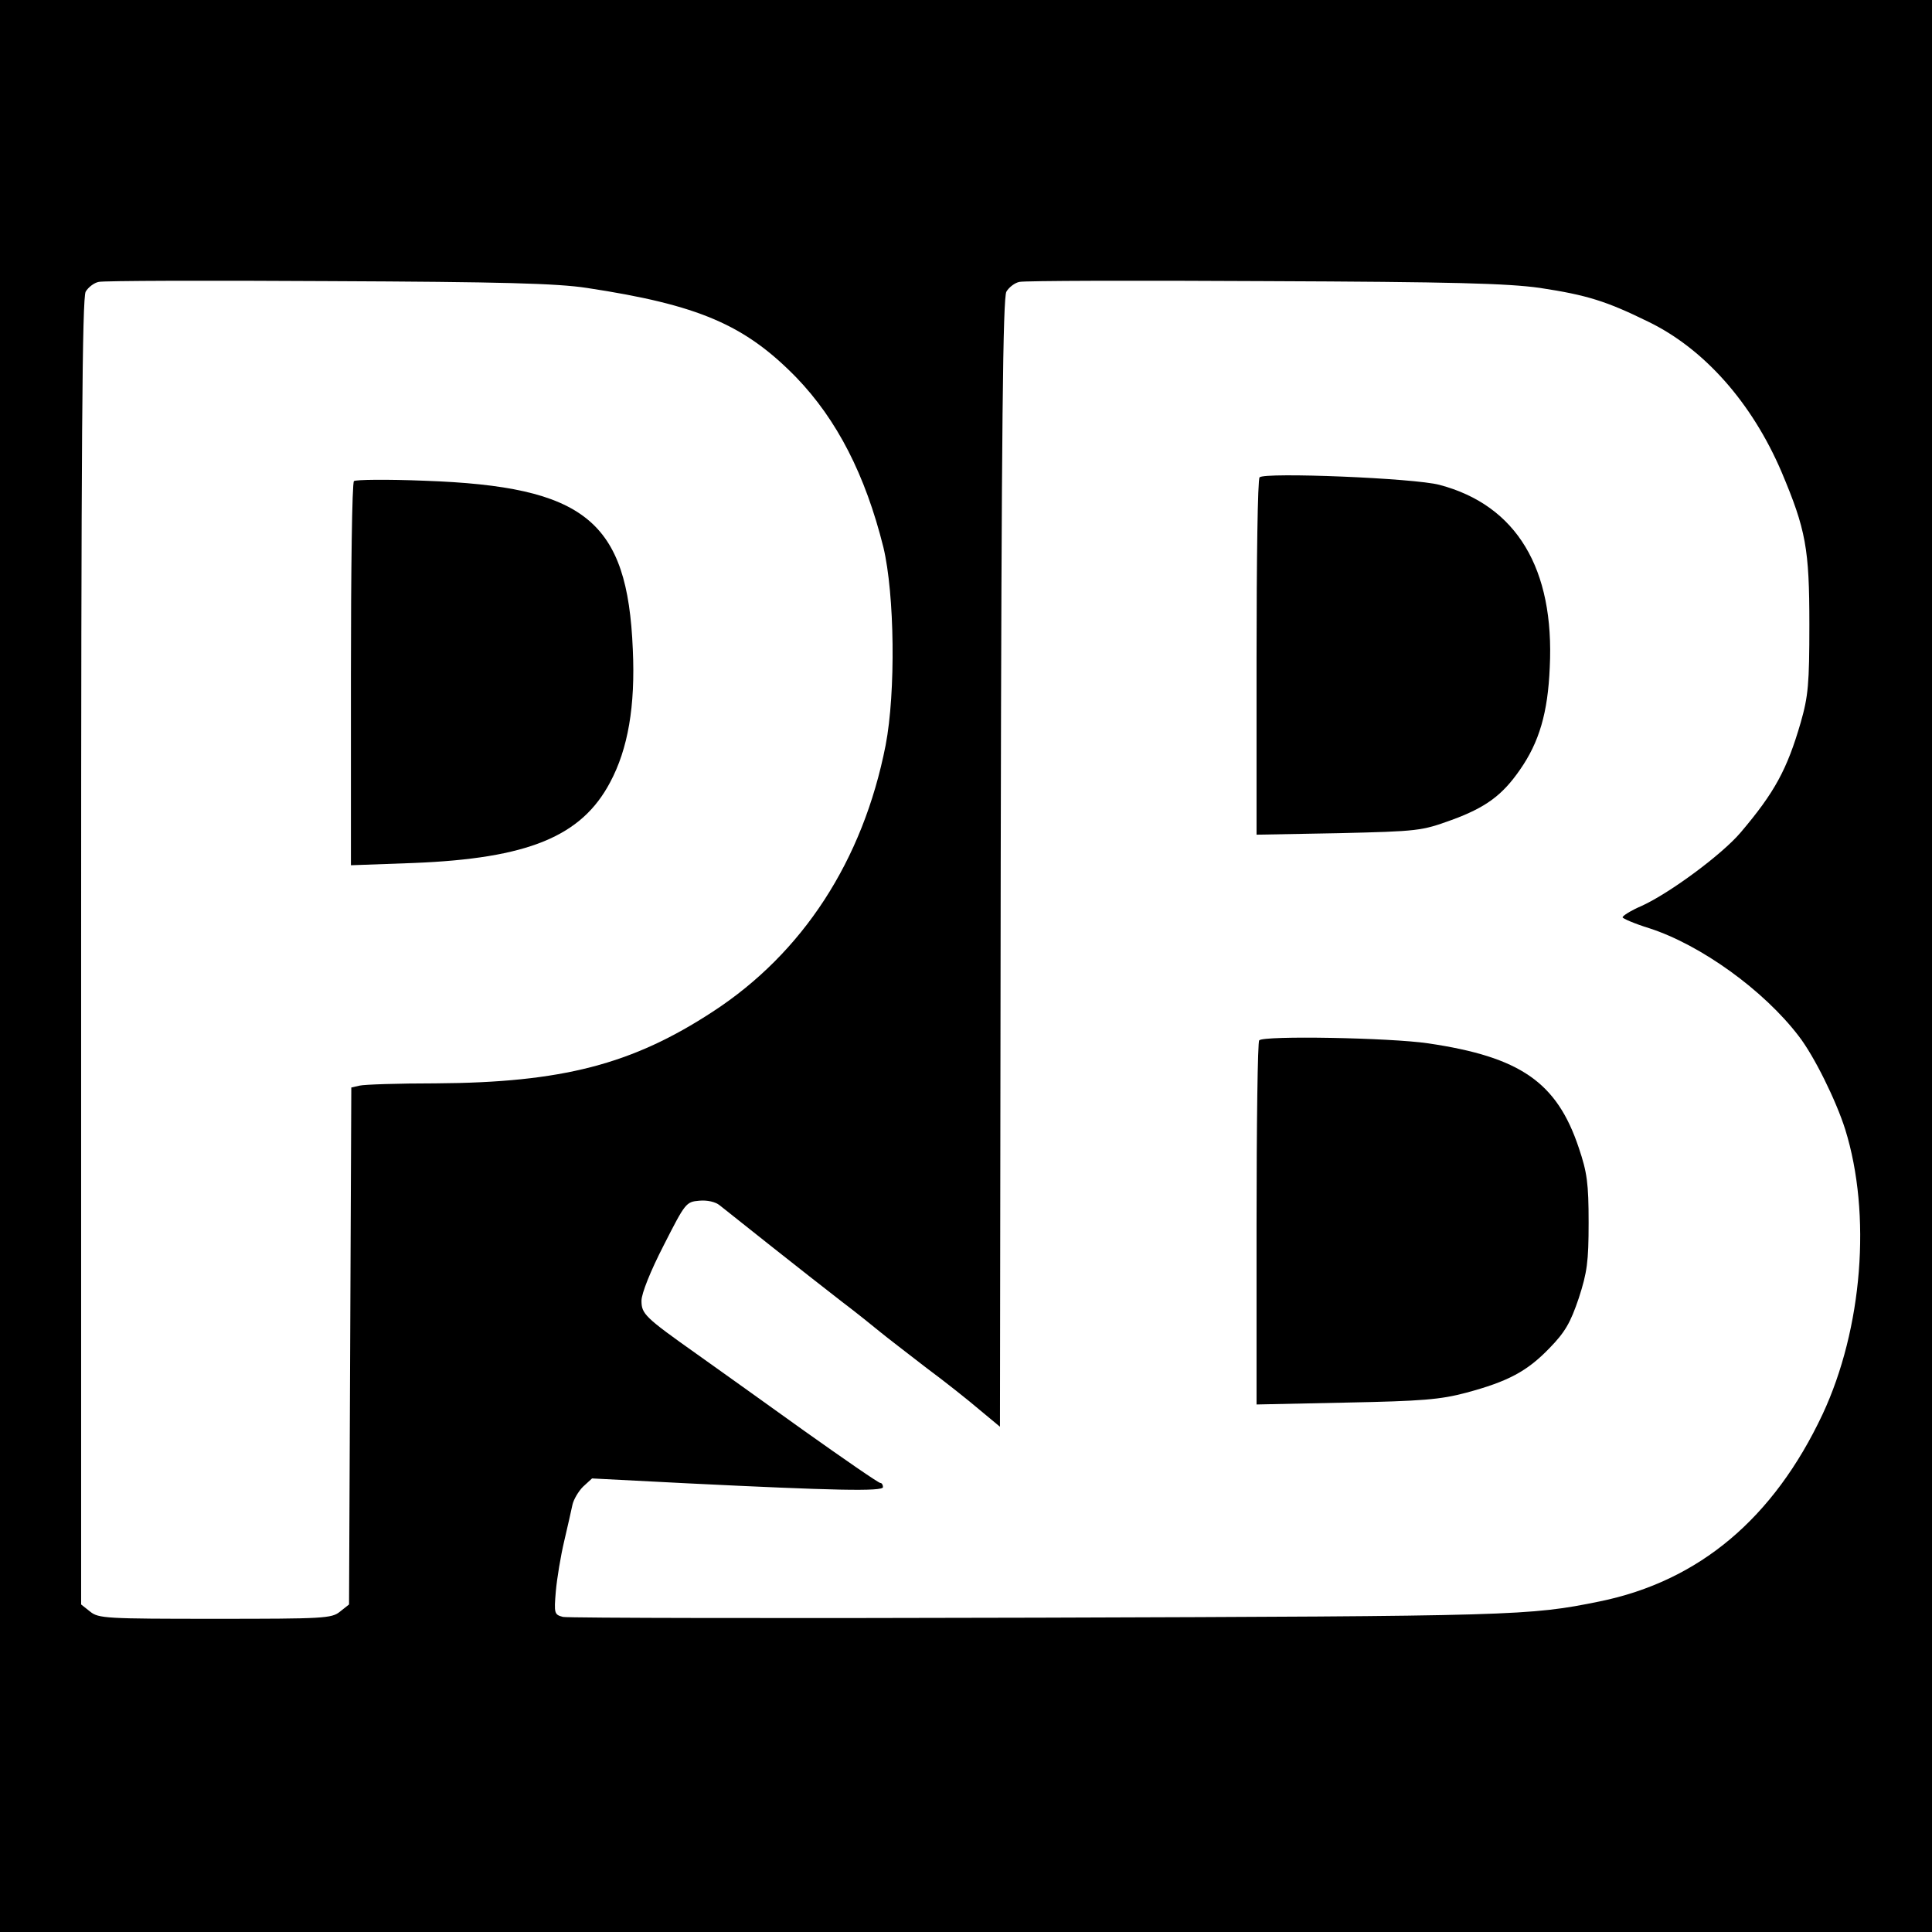
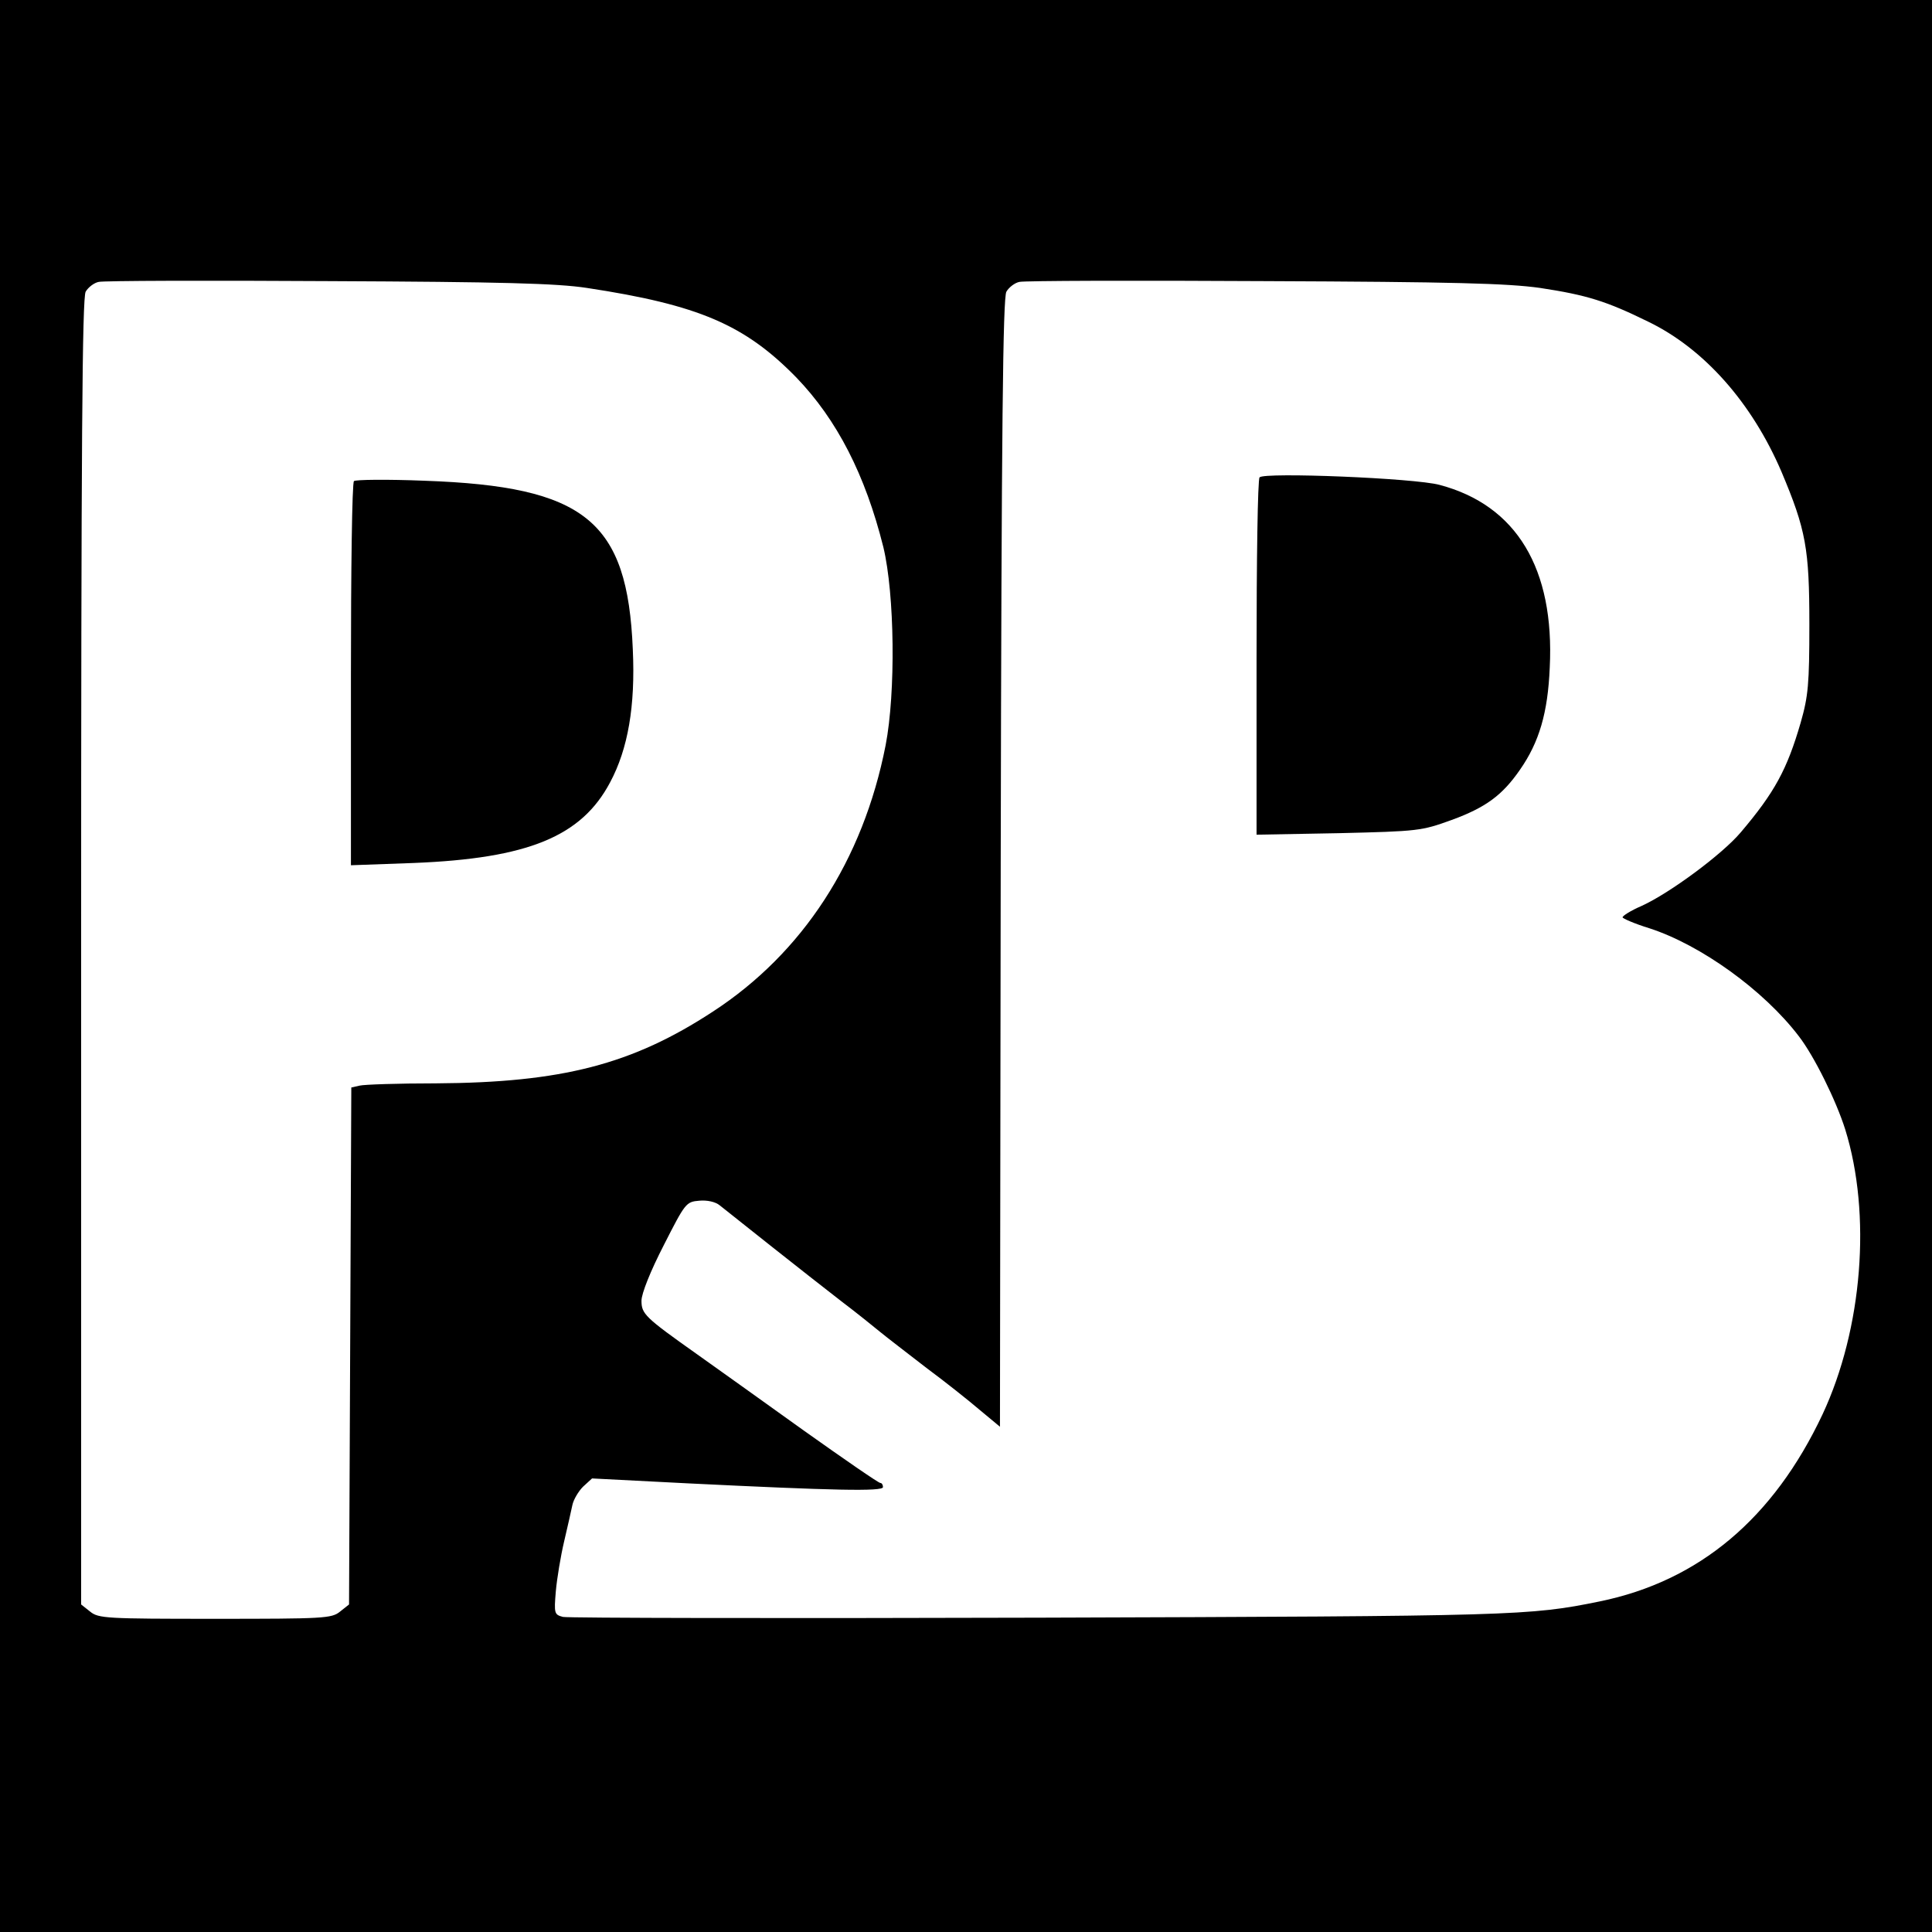
<svg xmlns="http://www.w3.org/2000/svg" version="1.0" width="512pt" height="512pt" viewBox="0 0 512 512" preserveAspectRatio="xMidYMid meet">
  <g transform="translate(0,512) scale(0.1,-0.1)" fill="#000000" stroke="none">
    <path d="M0 2560 l0 -2560 2560 0 2560 0 0 2560 0 2560 -2560 0 -2560 0 0 -2560z m1555 1797 c297 -45 419 -98 555 -237 108 -112 183 -258 231 -450 30 -125 33 -385 6 -525 -60 -306 -220 -551 -458 -706 -214 -140 -400 -188 -734 -190 -99 0 -190 -3 -202 -6 l-22 -5 -3 -685 -3 -685 -24 -19 c-22 -18 -43 -19 -331 -19 -288 0 -309 1 -331 19 l-24 19 0 1729 c0 1362 3 1733 12 1750 7 12 23 24 35 26 13 3 286 4 608 2 462 -2 606 -6 685 -18z m2526 0 c125 -19 176 -35 288 -90 148 -72 274 -215 352 -397 65 -154 74 -204 74 -405 0 -158 -3 -190 -23 -260 -36 -124 -69 -185 -159 -291 -49 -58 -188 -161 -263 -195 -28 -12 -50 -26 -50 -30 0 -3 32 -17 71 -29 136 -44 303 -164 396 -286 41 -53 99 -171 123 -247 70 -225 46 -528 -60 -755 -130 -276 -327 -442 -591 -496 -186 -38 -222 -39 -1484 -43 -682 -2 -1250 -1 -1263 2 -23 6 -24 9 -19 68 3 34 13 94 22 132 9 39 19 82 22 97 3 14 16 36 28 48 l24 22 253 -13 c386 -19 518 -22 518 -10 0 6 -3 11 -7 11 -5 0 -96 63 -203 139 -107 77 -235 168 -284 203 -137 97 -146 106 -146 141 0 19 24 79 59 147 57 112 59 115 94 118 21 2 43 -3 54 -12 26 -21 234 -186 322 -254 41 -31 88 -69 105 -83 17 -14 72 -56 121 -94 50 -37 114 -88 142 -112 l53 -44 2 1493 c2 1171 6 1498 15 1515 7 12 23 24 35 26 13 3 304 4 648 2 504 -2 645 -6 731 -18z" />
    <path d="M938 3845 c-5 -5 -8 -236 -8 -513 l0 -505 166 6 c303 12 445 70 521 214 47 88 67 201 60 352 -14 341 -126 432 -552 447 -99 4 -183 3 -187 -1z" />
    <path d="M3338 3855 c-5 -5 -8 -220 -8 -478 l0 -469 218 4 c211 5 219 6 299 35 90 33 134 65 181 133 51 73 74 151 79 271 13 262 -88 430 -292 484 -66 18 -464 34 -477 20z" />
-     <path d="M3337 2363 c-4 -3 -7 -222 -7 -486 l0 -479 238 5 c201 4 249 8 317 26 112 30 162 57 221 118 42 43 56 68 78 133 22 68 26 96 26 200 0 104 -4 133 -26 198 -58 174 -155 241 -399 277 -101 15 -436 21 -448 8z" />
  </g>
</svg>